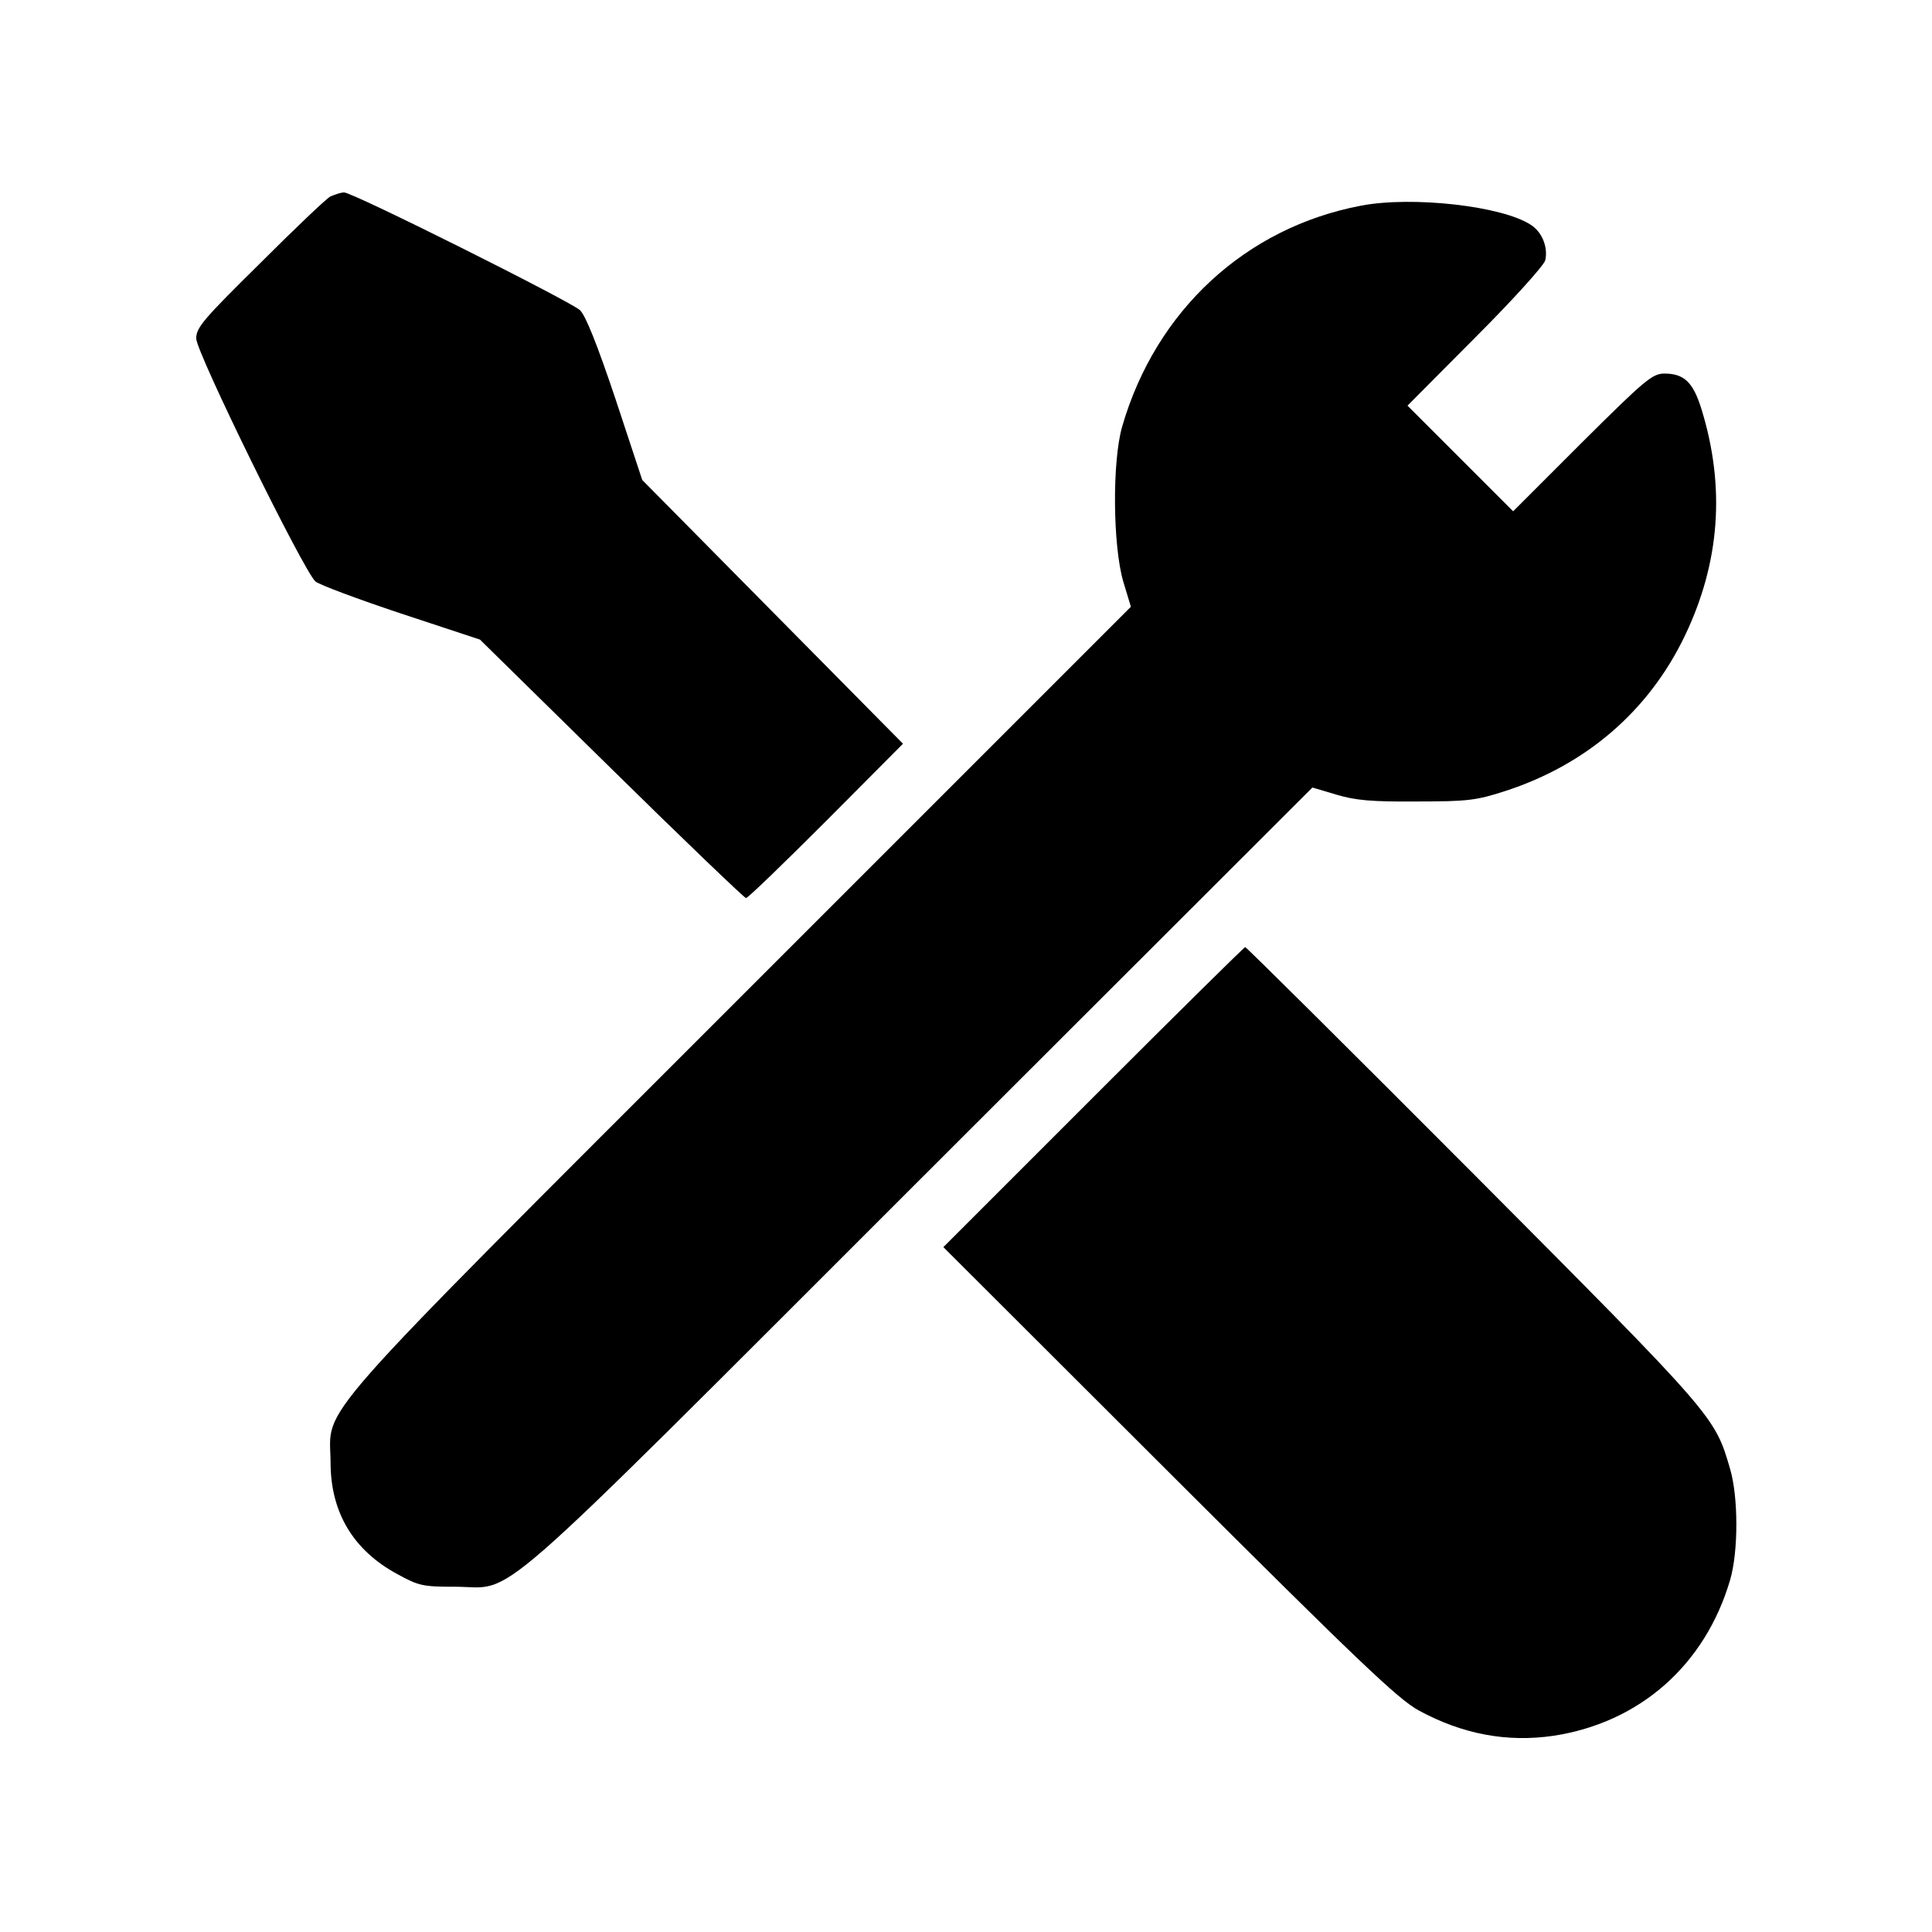
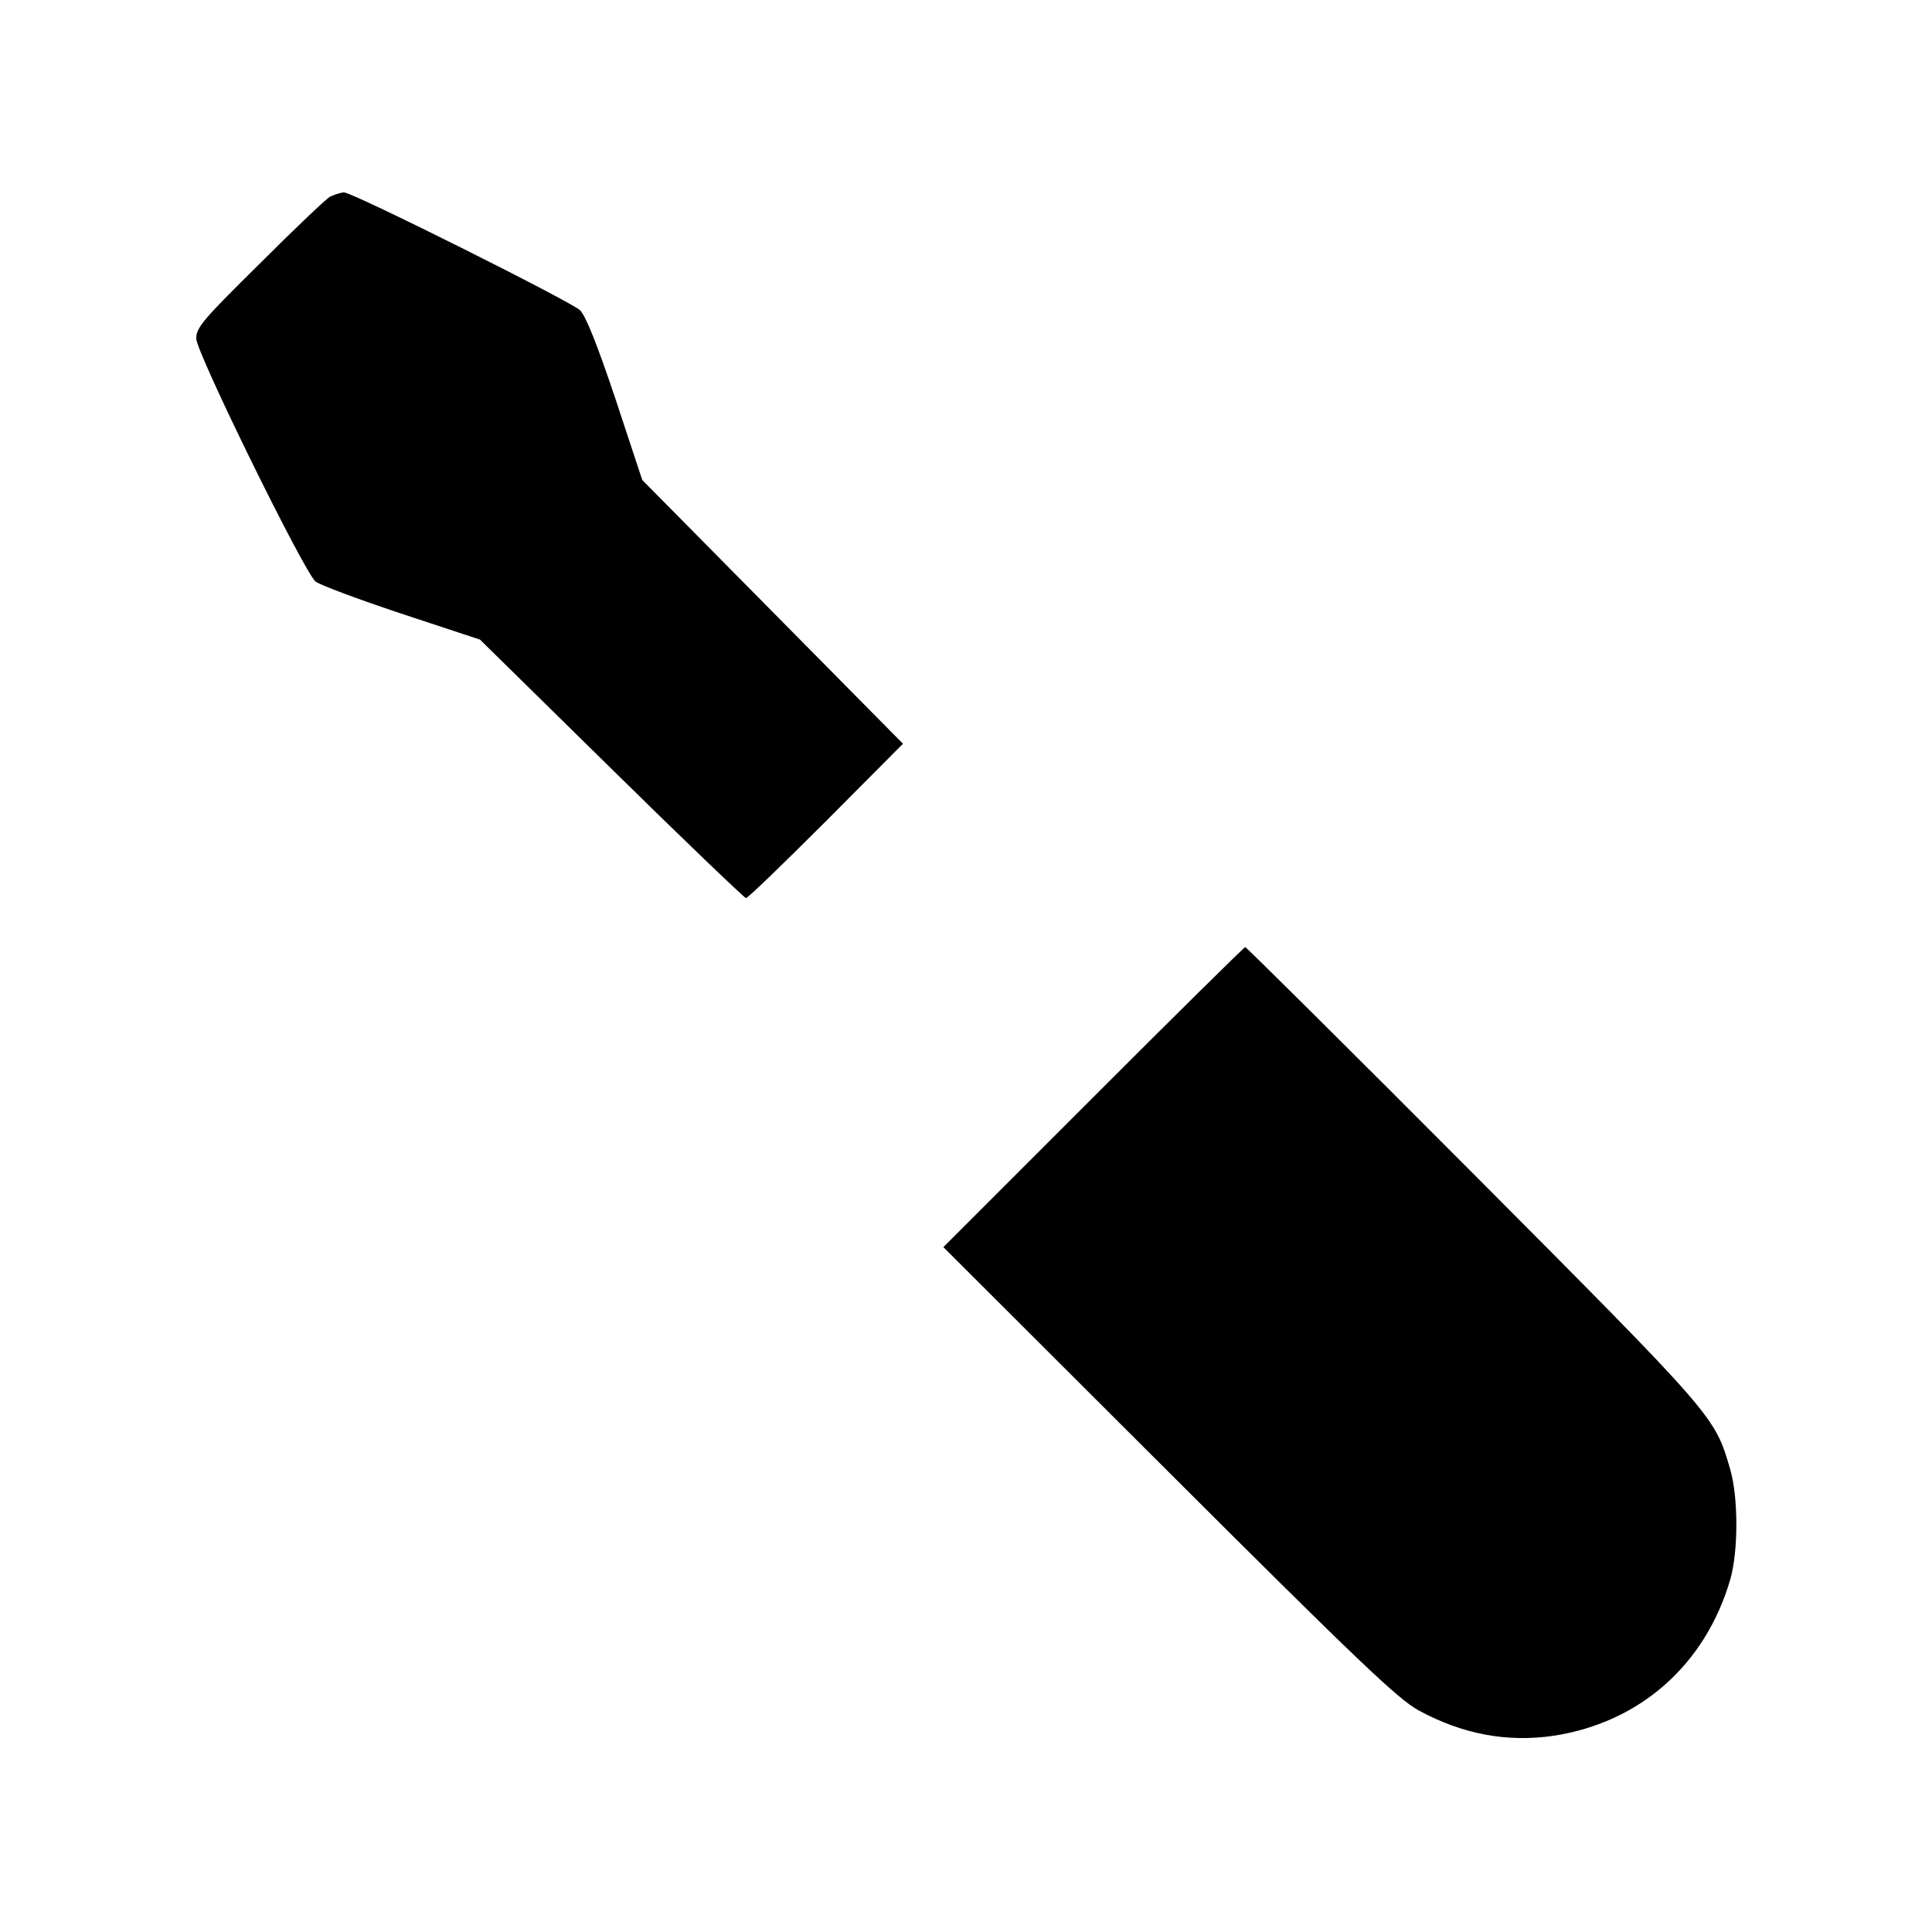
<svg xmlns="http://www.w3.org/2000/svg" version="1.0" width="30" height="30" viewBox="0 0 512 512" preserveAspectRatio="xMidYMid meet">
  <g transform="translate(0,512) scale(0.1,-0.1)" fill="#000000" stroke="none">
    <path d="M875 4599 c-11 -6 -95 -86 -187 -178 -149 -147 -168 -169 -168 -198 0 -37 285 -617 316 -644 11 -9 113 -47 227 -85 l209 -69 348 -342 c192 -189 353 -343 357 -343 5 0 100 92 212 204 l204 205 -345 349 -346 350 -71 215 c-48 143 -79 221 -94 235 -28 25 -602 312 -625 312 -9 0 -26 -6 -37 -11z" />
-     <path d="M3607 4575 c-306 -58 -544 -278 -633 -585 -27 -93 -25 -317 3 -412 l20 -66 -1033 -1033 c-1165 -1165 -1089 -1079 -1088 -1234 0 -133 60 -233 176 -296 58 -32 69 -34 153 -34 166 0 60 -93 1232 1078 l1041 1040 64 -19 c50 -15 93 -19 213 -18 136 0 158 3 235 28 215 70 380 213 475 411 93 194 108 394 44 601 -22 71 -46 94 -98 94 -32 0 -51 -16 -218 -182 l-183 -183 -140 140 -140 140 179 180 c102 102 182 191 186 205 8 34 -8 75 -38 94 -75 50 -314 77 -450 51z" />
    <path d="M2897 2212 l-397 -397 597 -596 c503 -502 608 -602 663 -632 116 -63 234 -85 357 -67 229 35 402 188 468 413 22 75 22 219 0 294 -41 140 -37 136 -679 781 -330 331 -603 602 -606 602 -3 0 -184 -179 -403 -398z" />
  </g>
</svg>